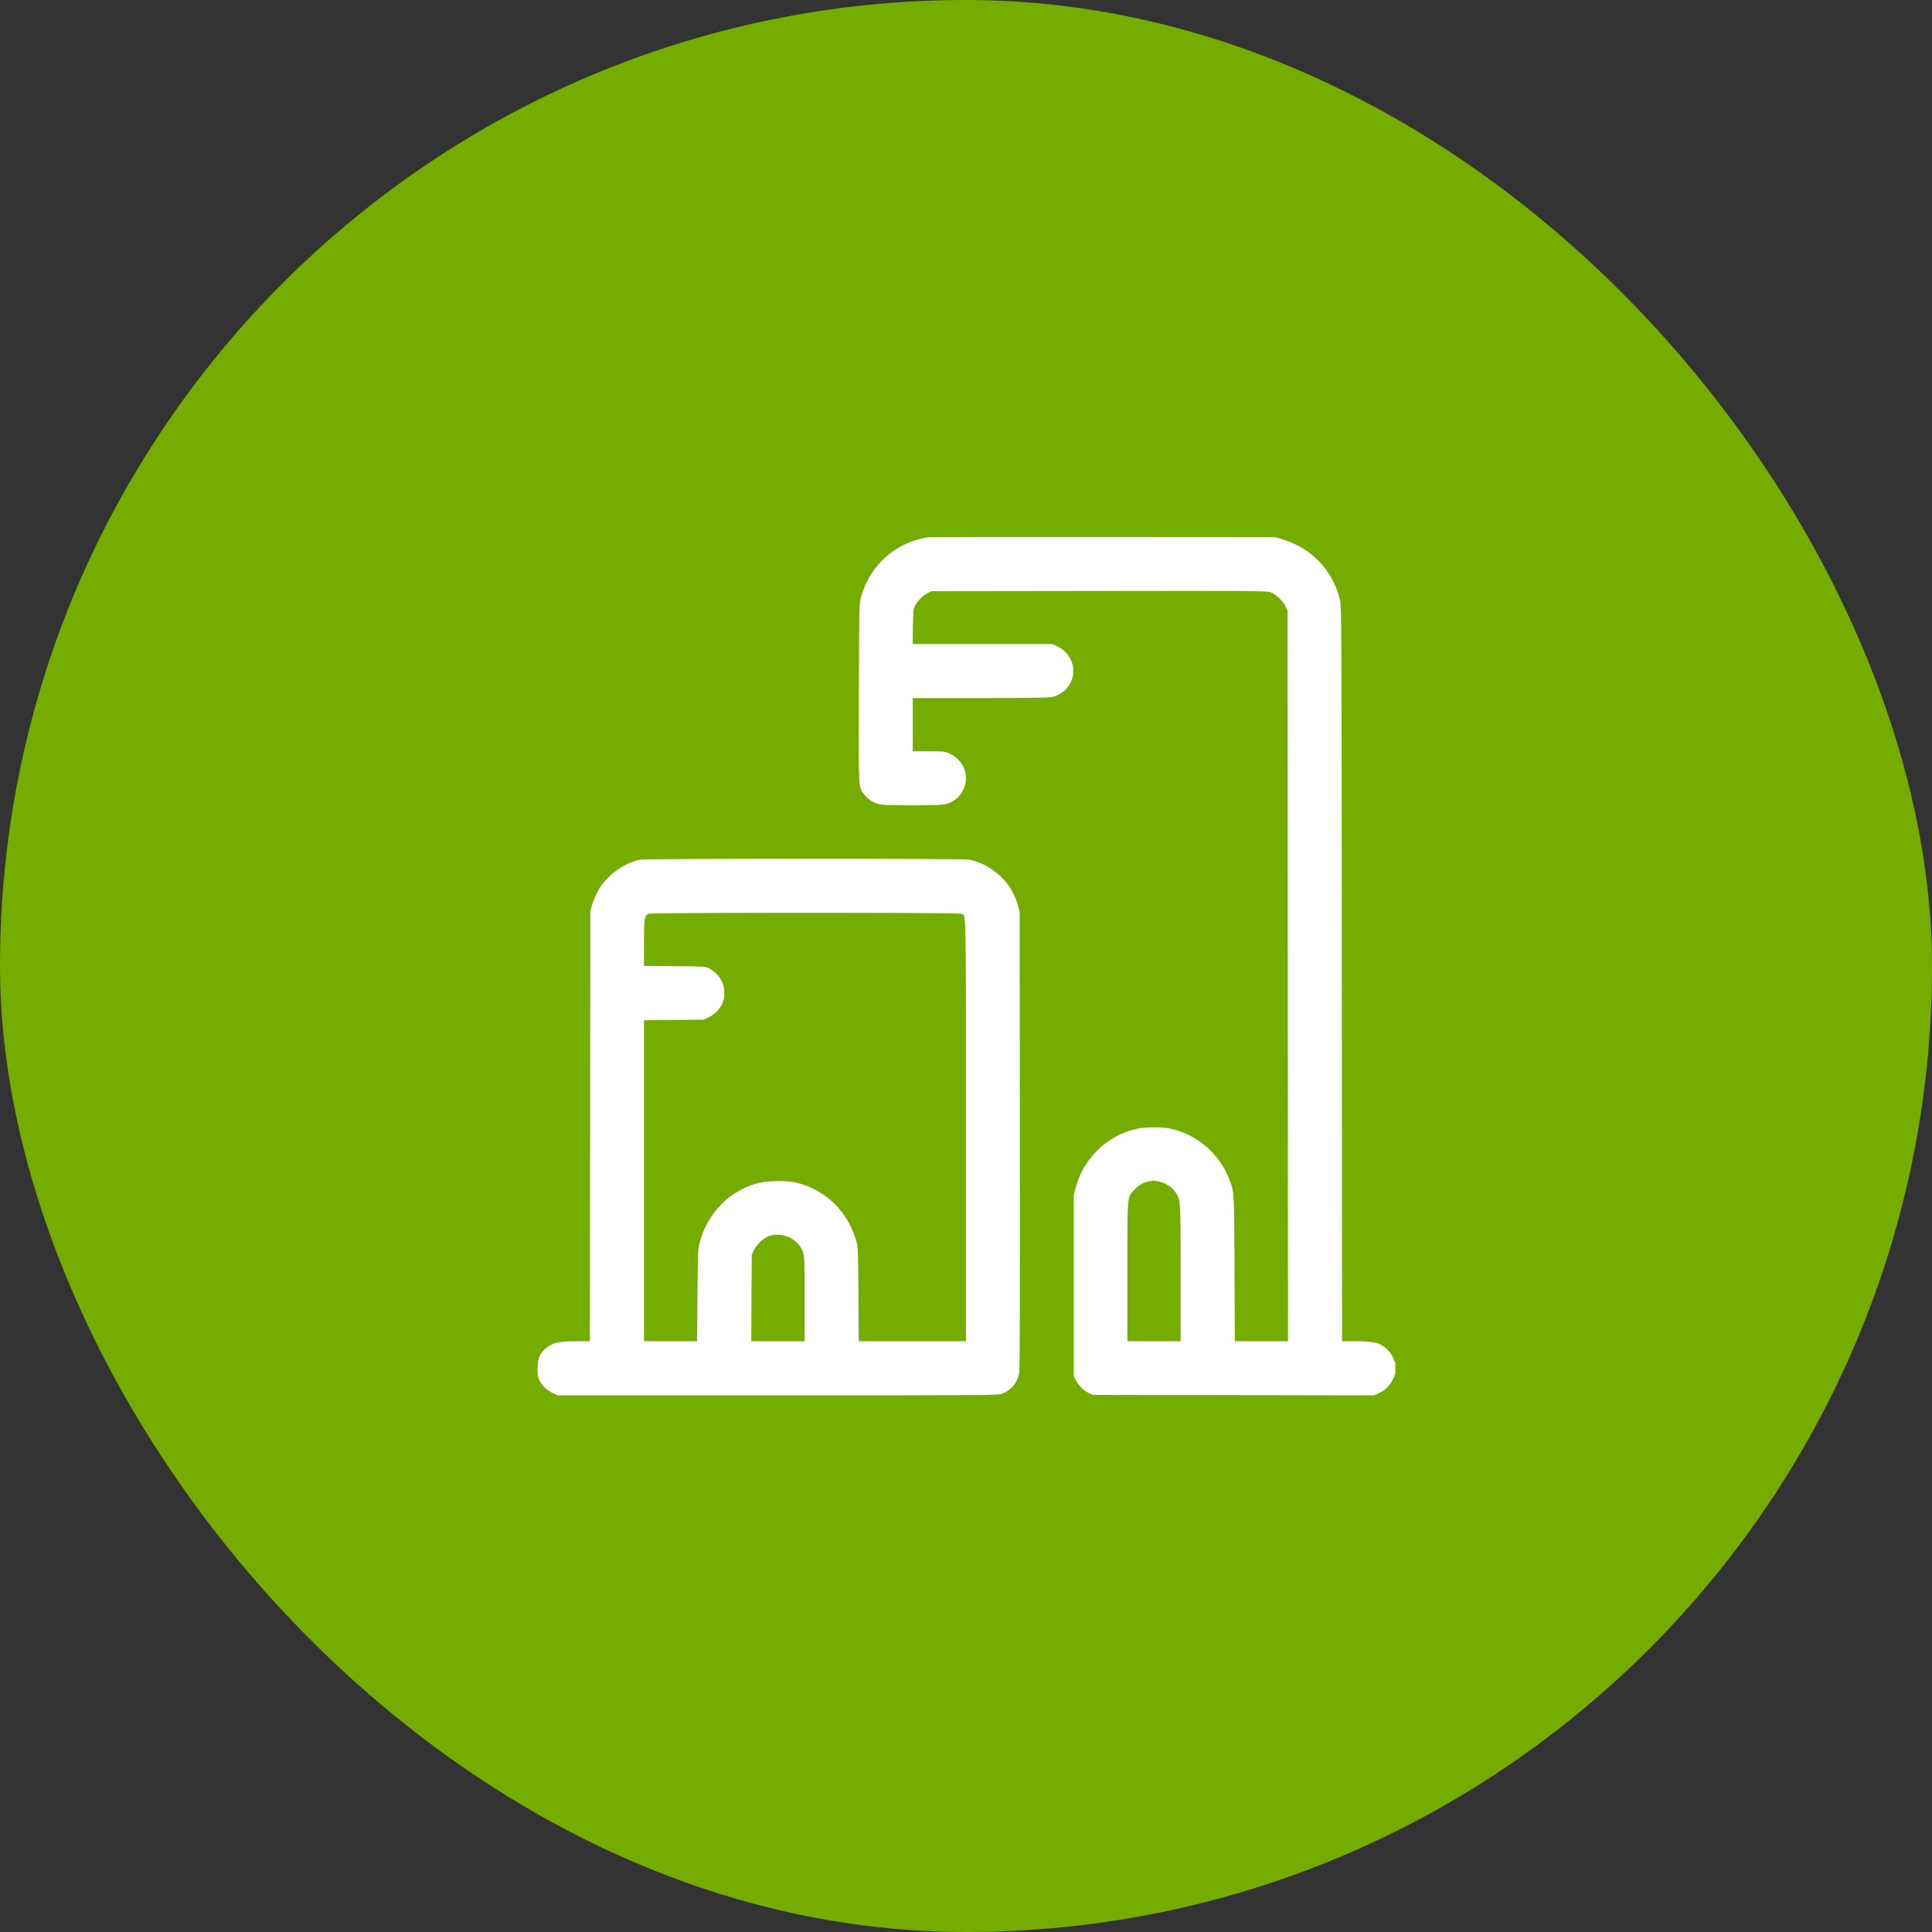
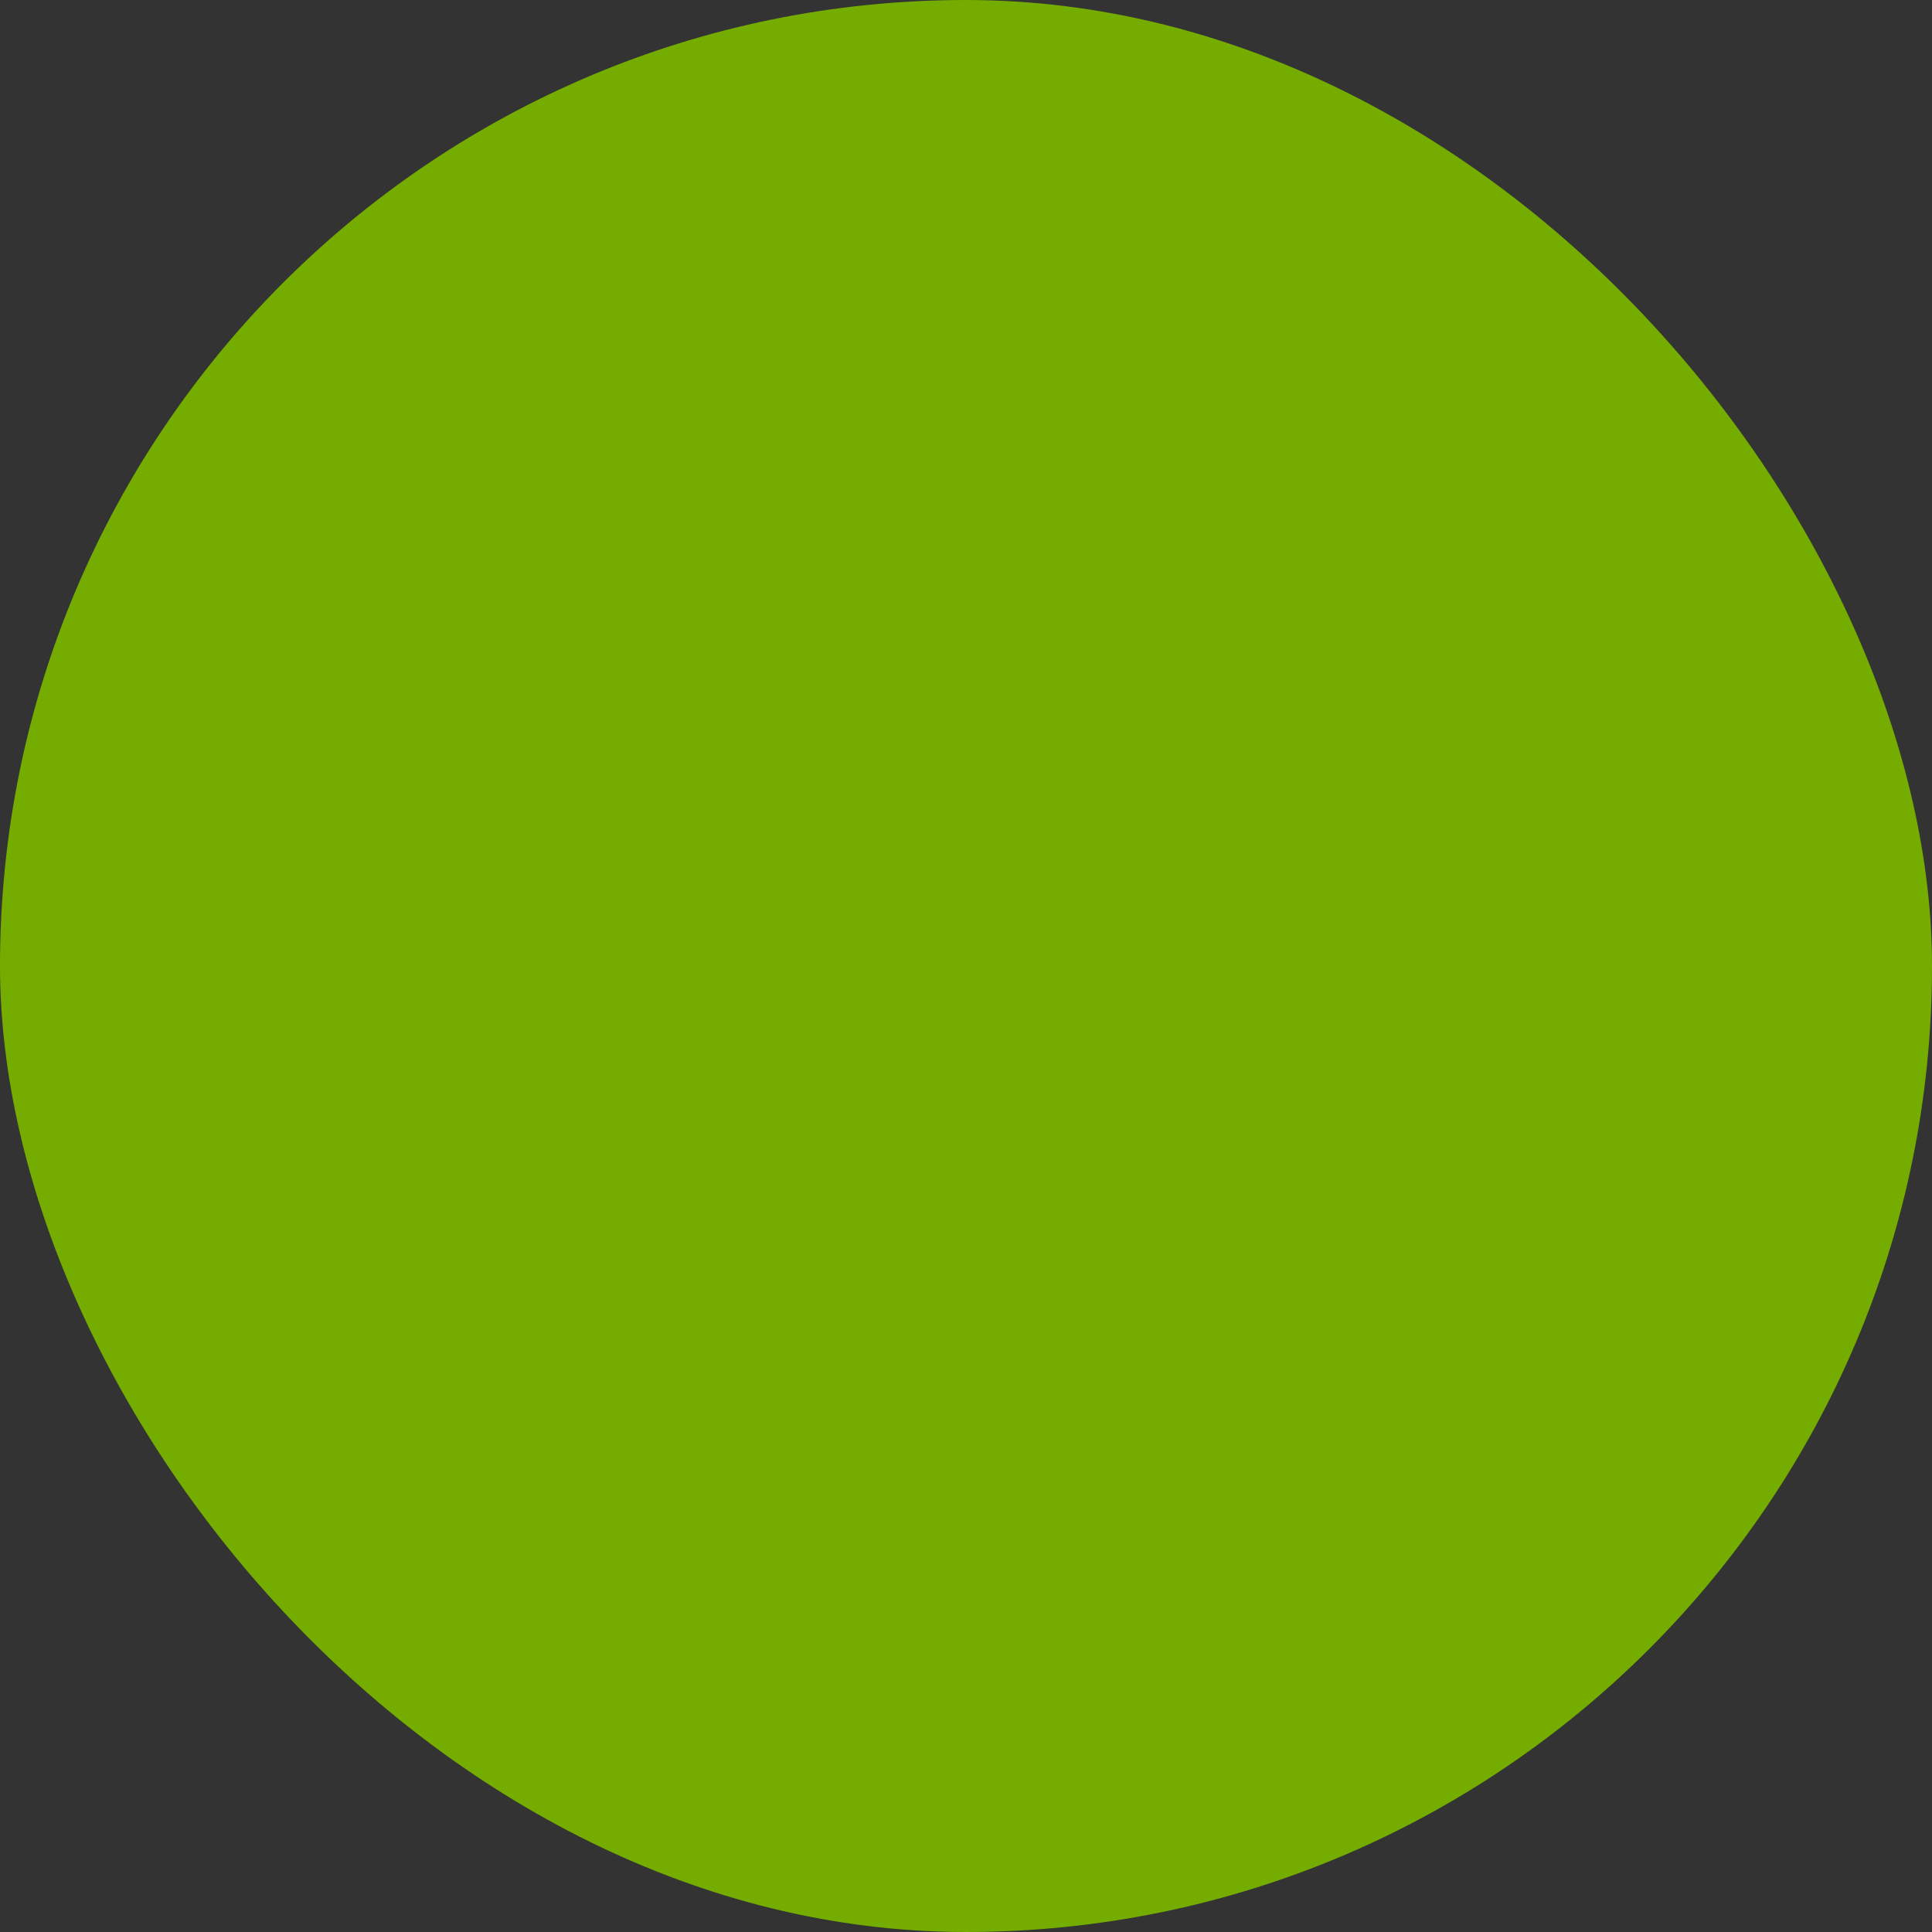
<svg xmlns="http://www.w3.org/2000/svg" width="72" height="72" viewBox="0 0 72 72" fill="none">
  <rect x="0" y="0" width="72" height="72" fill="#333333" stroke="none" />
  <rect width="72" height="72" rx="36" fill="#74AD00" />
  <g clip-path="url(#clip0_12285_38367)">
-     <path fill-rule="evenodd" clip-rule="evenodd" d="M34.591 20.021C33.919 20.129 33.342 20.419 32.88 20.881C32.498 21.262 32.249 21.693 32.084 22.256C32.02 22.475 32.018 22.561 32.008 25.821C31.996 29.529 31.985 29.319 32.208 29.61C32.356 29.804 32.59 29.943 32.838 29.983C33.099 30.025 34.899 30.025 35.16 29.983C35.651 29.903 36 29.488 35.999 28.984C35.998 28.61 35.771 28.267 35.407 28.092C35.217 28.001 35.211 28 34.615 28L34.015 28V27.008V26.016L36.487 26.016C38.012 26.016 39.036 26.003 39.16 25.983C39.811 25.877 40.188 25.176 39.907 24.592C39.795 24.358 39.625 24.191 39.391 24.082L39.215 24.001L36.613 24L34.011 24L34.021 23.352C34.031 22.749 34.036 22.695 34.105 22.567C34.198 22.391 34.391 22.199 34.566 22.105L34.703 22.032L40.942 22.024C46.58 22.016 47.196 22.02 47.334 22.067C47.542 22.136 47.81 22.385 47.907 22.599L47.983 22.768L47.991 36.376L48 49.984H47.009H46.019L46.007 47.288C45.994 44.384 45.997 44.441 45.822 43.972C45.452 42.985 44.57 42.237 43.551 42.047C43.257 41.992 42.687 42 42.383 42.064C41.283 42.292 40.381 43.153 40.088 44.256L40.015 44.528V47.904V51.28L40.089 51.43C40.184 51.622 40.377 51.816 40.569 51.91L40.719 51.984L45.964 51.992L51.208 52.001L51.388 51.919C51.63 51.808 51.792 51.644 51.922 51.379C52.012 51.197 52.031 51.121 52.031 50.953C52.031 50.84 52.019 50.756 52.004 50.765C51.989 50.775 51.96 50.727 51.94 50.66C51.887 50.483 51.706 50.262 51.521 50.148C51.315 50.022 51.083 49.985 50.488 49.984L50.016 49.984L50.007 36.296C49.998 23.259 49.995 22.597 49.94 22.368C49.715 21.425 49.098 20.666 48.236 20.267C48.104 20.207 47.885 20.125 47.75 20.086L47.503 20.016L41.087 20.012C37.559 20.01 34.635 20.014 34.591 20.021ZM23.876 32.036C23.376 32.119 22.798 32.49 22.436 32.961C22.314 33.12 22.146 33.461 22.073 33.696L22 33.936L21.991 41.96L21.982 49.984L21.511 49.984C20.917 49.985 20.683 50.022 20.479 50.147C20.156 50.346 20.031 50.586 20.031 51.008C20.031 51.252 20.044 51.322 20.108 51.449C20.21 51.648 20.39 51.818 20.607 51.918L20.783 51.999L28.983 52C36.951 52 37.187 51.998 37.342 51.94C37.693 51.806 37.926 51.517 37.984 51.144C38.006 50.998 38.014 48.187 38.008 42.448L37.999 33.968L37.927 33.715C37.858 33.471 37.693 33.131 37.562 32.961C37.192 32.48 36.622 32.12 36.094 32.034C35.836 31.992 24.129 31.994 23.876 32.036ZM24.169 34.054C24.015 34.129 23.999 34.233 23.999 35.148V35.997L25.143 36.007C26.266 36.016 26.29 36.017 26.425 36.09C26.637 36.203 26.805 36.372 26.902 36.571C27.025 36.821 27.029 37.188 26.911 37.42C26.805 37.63 26.613 37.817 26.399 37.917L26.223 38L25.111 38.011L23.999 38.021V44.003V49.984H24.988H25.978L25.992 48.28C26.005 46.667 26.009 46.562 26.074 46.311C26.358 45.216 27.169 44.384 28.239 44.091C28.593 43.994 29.341 43.987 29.695 44.077C30.789 44.355 31.59 45.142 31.914 46.256C31.975 46.467 31.98 46.585 31.991 48.232L32.003 49.984H34.001H35.999V42.141C35.999 33.56 36.012 34.14 35.82 34.053C35.711 34.003 24.272 34.005 24.169 34.054ZM42.775 44.035C42.575 44.082 42.416 44.18 42.263 44.351C42.002 44.64 42.015 44.482 42.015 47.398V49.984H43.007H43.999L43.999 47.464C43.998 44.706 43.998 44.71 43.812 44.439C43.68 44.248 43.459 44.096 43.233 44.043C43.032 43.996 42.948 43.994 42.775 44.035ZM28.647 46.069C28.453 46.138 28.184 46.395 28.091 46.599L28.015 46.768L28.006 48.376L27.997 49.984H28.99H29.983V48.401C29.983 46.875 29.981 46.812 29.916 46.64C29.736 46.158 29.146 45.893 28.647 46.069Z" fill="white" />
+     <path fill-rule="evenodd" clip-rule="evenodd" d="M34.591 20.021C33.919 20.129 33.342 20.419 32.88 20.881C32.498 21.262 32.249 21.693 32.084 22.256C32.02 22.475 32.018 22.561 32.008 25.821C31.996 29.529 31.985 29.319 32.208 29.61C32.356 29.804 32.59 29.943 32.838 29.983C33.099 30.025 34.899 30.025 35.16 29.983C35.651 29.903 36 29.488 35.999 28.984C35.998 28.61 35.771 28.267 35.407 28.092C35.217 28.001 35.211 28 34.615 28L34.015 28V27.008V26.016L36.487 26.016C38.012 26.016 39.036 26.003 39.16 25.983C39.811 25.877 40.188 25.176 39.907 24.592C39.795 24.358 39.625 24.191 39.391 24.082L39.215 24.001L36.613 24L34.011 24L34.021 23.352C34.031 22.749 34.036 22.695 34.105 22.567C34.198 22.391 34.391 22.199 34.566 22.105L34.703 22.032L40.942 22.024C46.58 22.016 47.196 22.02 47.334 22.067C47.542 22.136 47.81 22.385 47.907 22.599L47.983 22.768L47.991 36.376L48 49.984H47.009H46.019L46.007 47.288C45.994 44.384 45.997 44.441 45.822 43.972C45.452 42.985 44.57 42.237 43.551 42.047C43.257 41.992 42.687 42 42.383 42.064C41.283 42.292 40.381 43.153 40.088 44.256L40.015 44.528V47.904V51.28L40.089 51.43C40.184 51.622 40.377 51.816 40.569 51.91L40.719 51.984L45.964 51.992L51.208 52.001L51.388 51.919C51.63 51.808 51.792 51.644 51.922 51.379C52.012 51.197 52.031 51.121 52.031 50.953C52.031 50.84 52.019 50.756 52.004 50.765C51.989 50.775 51.96 50.727 51.94 50.66C51.887 50.483 51.706 50.262 51.521 50.148C51.315 50.022 51.083 49.985 50.488 49.984L50.016 49.984L50.007 36.296C49.998 23.259 49.995 22.597 49.94 22.368C49.715 21.425 49.098 20.666 48.236 20.267C48.104 20.207 47.885 20.125 47.75 20.086L47.503 20.016L41.087 20.012C37.559 20.01 34.635 20.014 34.591 20.021ZM23.876 32.036C23.376 32.119 22.798 32.49 22.436 32.961C22.314 33.12 22.146 33.461 22.073 33.696L22 33.936L21.991 41.96L21.982 49.984L21.511 49.984C20.917 49.985 20.683 50.022 20.479 50.147C20.156 50.346 20.031 50.586 20.031 51.008C20.031 51.252 20.044 51.322 20.108 51.449C20.21 51.648 20.39 51.818 20.607 51.918L20.783 51.999L28.983 52C36.951 52 37.187 51.998 37.342 51.94C37.693 51.806 37.926 51.517 37.984 51.144C38.006 50.998 38.014 48.187 38.008 42.448L37.999 33.968L37.927 33.715C37.858 33.471 37.693 33.131 37.562 32.961C37.192 32.48 36.622 32.12 36.094 32.034C35.836 31.992 24.129 31.994 23.876 32.036ZM24.169 34.054C24.015 34.129 23.999 34.233 23.999 35.148V35.997L25.143 36.007C26.266 36.016 26.29 36.017 26.425 36.09C26.637 36.203 26.805 36.372 26.902 36.571C27.025 36.821 27.029 37.188 26.911 37.42C26.805 37.63 26.613 37.817 26.399 37.917L26.223 38L25.111 38.011L23.999 38.021V44.003V49.984H24.988H25.978L25.992 48.28C26.005 46.667 26.009 46.562 26.074 46.311C26.358 45.216 27.169 44.384 28.239 44.091C30.789 44.355 31.59 45.142 31.914 46.256C31.975 46.467 31.98 46.585 31.991 48.232L32.003 49.984H34.001H35.999V42.141C35.999 33.56 36.012 34.14 35.82 34.053C35.711 34.003 24.272 34.005 24.169 34.054ZM42.775 44.035C42.575 44.082 42.416 44.18 42.263 44.351C42.002 44.64 42.015 44.482 42.015 47.398V49.984H43.007H43.999L43.999 47.464C43.998 44.706 43.998 44.71 43.812 44.439C43.68 44.248 43.459 44.096 43.233 44.043C43.032 43.996 42.948 43.994 42.775 44.035ZM28.647 46.069C28.453 46.138 28.184 46.395 28.091 46.599L28.015 46.768L28.006 48.376L27.997 49.984H28.99H29.983V48.401C29.983 46.875 29.981 46.812 29.916 46.64C29.736 46.158 29.146 45.893 28.647 46.069Z" fill="white" />
  </g>
  <defs>
    <clipPath id="clip0_12285_38367">
-       <rect width="32" height="32" fill="white" transform="translate(20 20)" />
-     </clipPath>
+       </clipPath>
  </defs>
</svg>